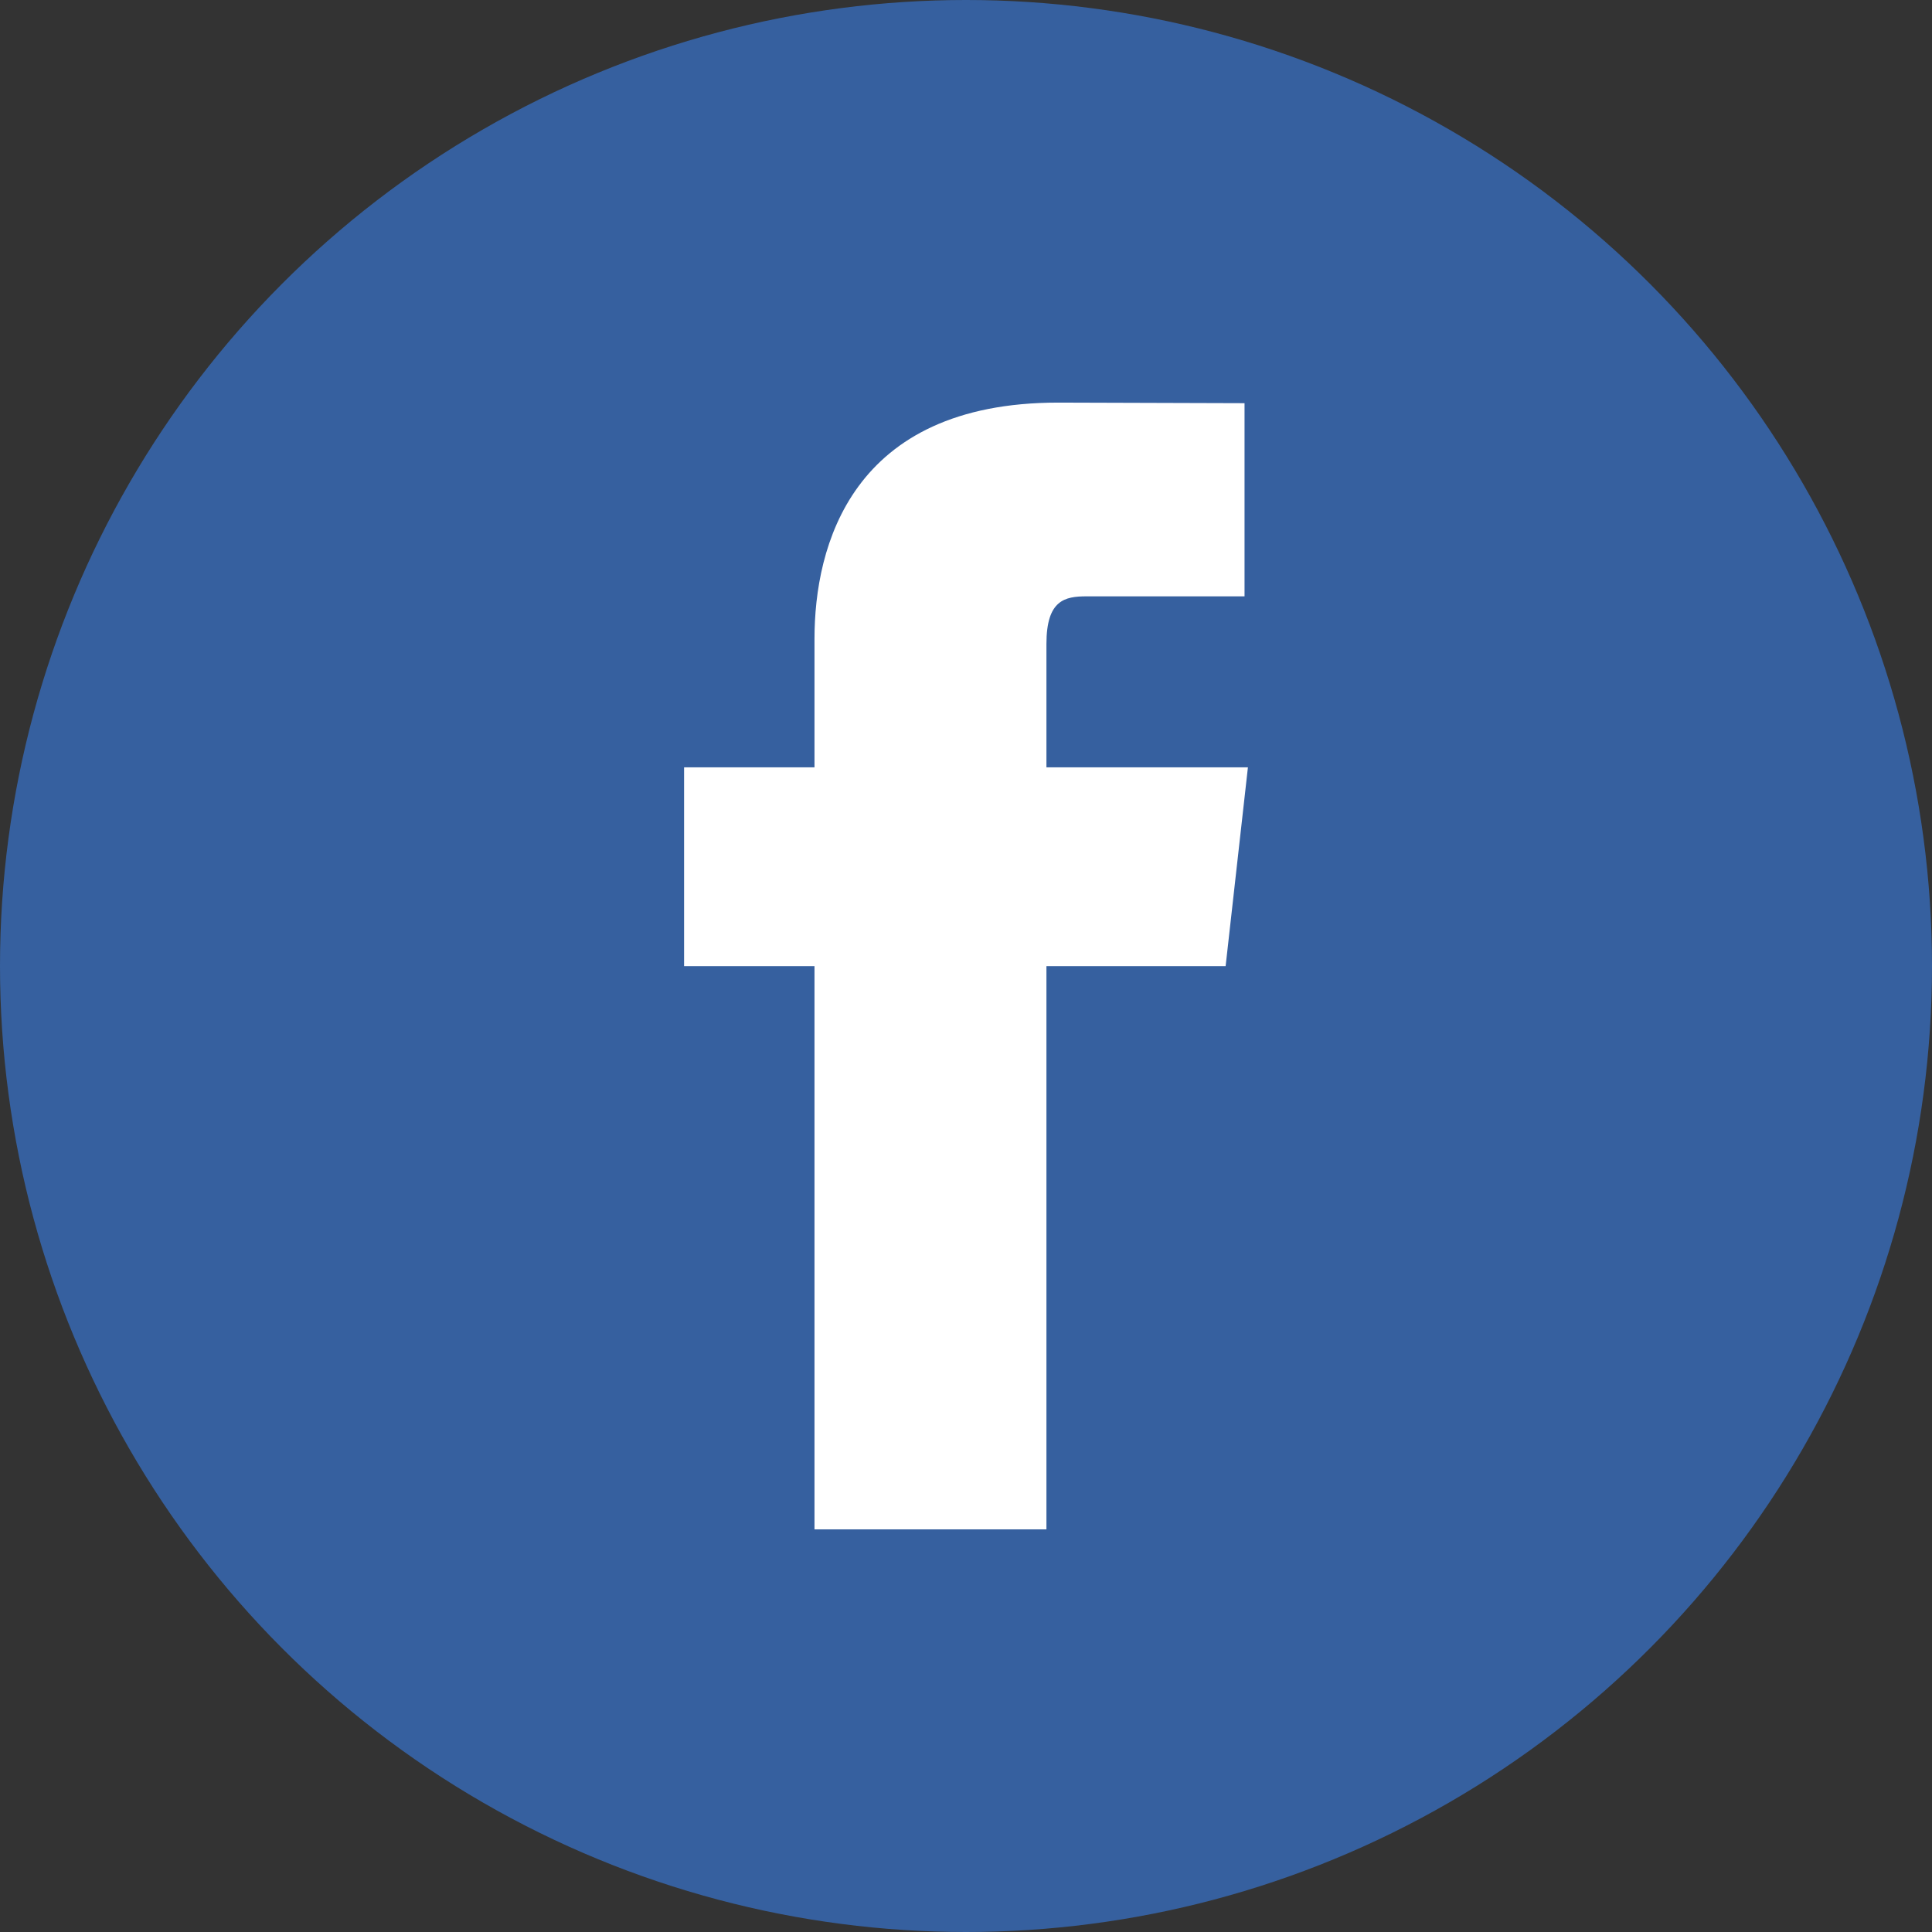
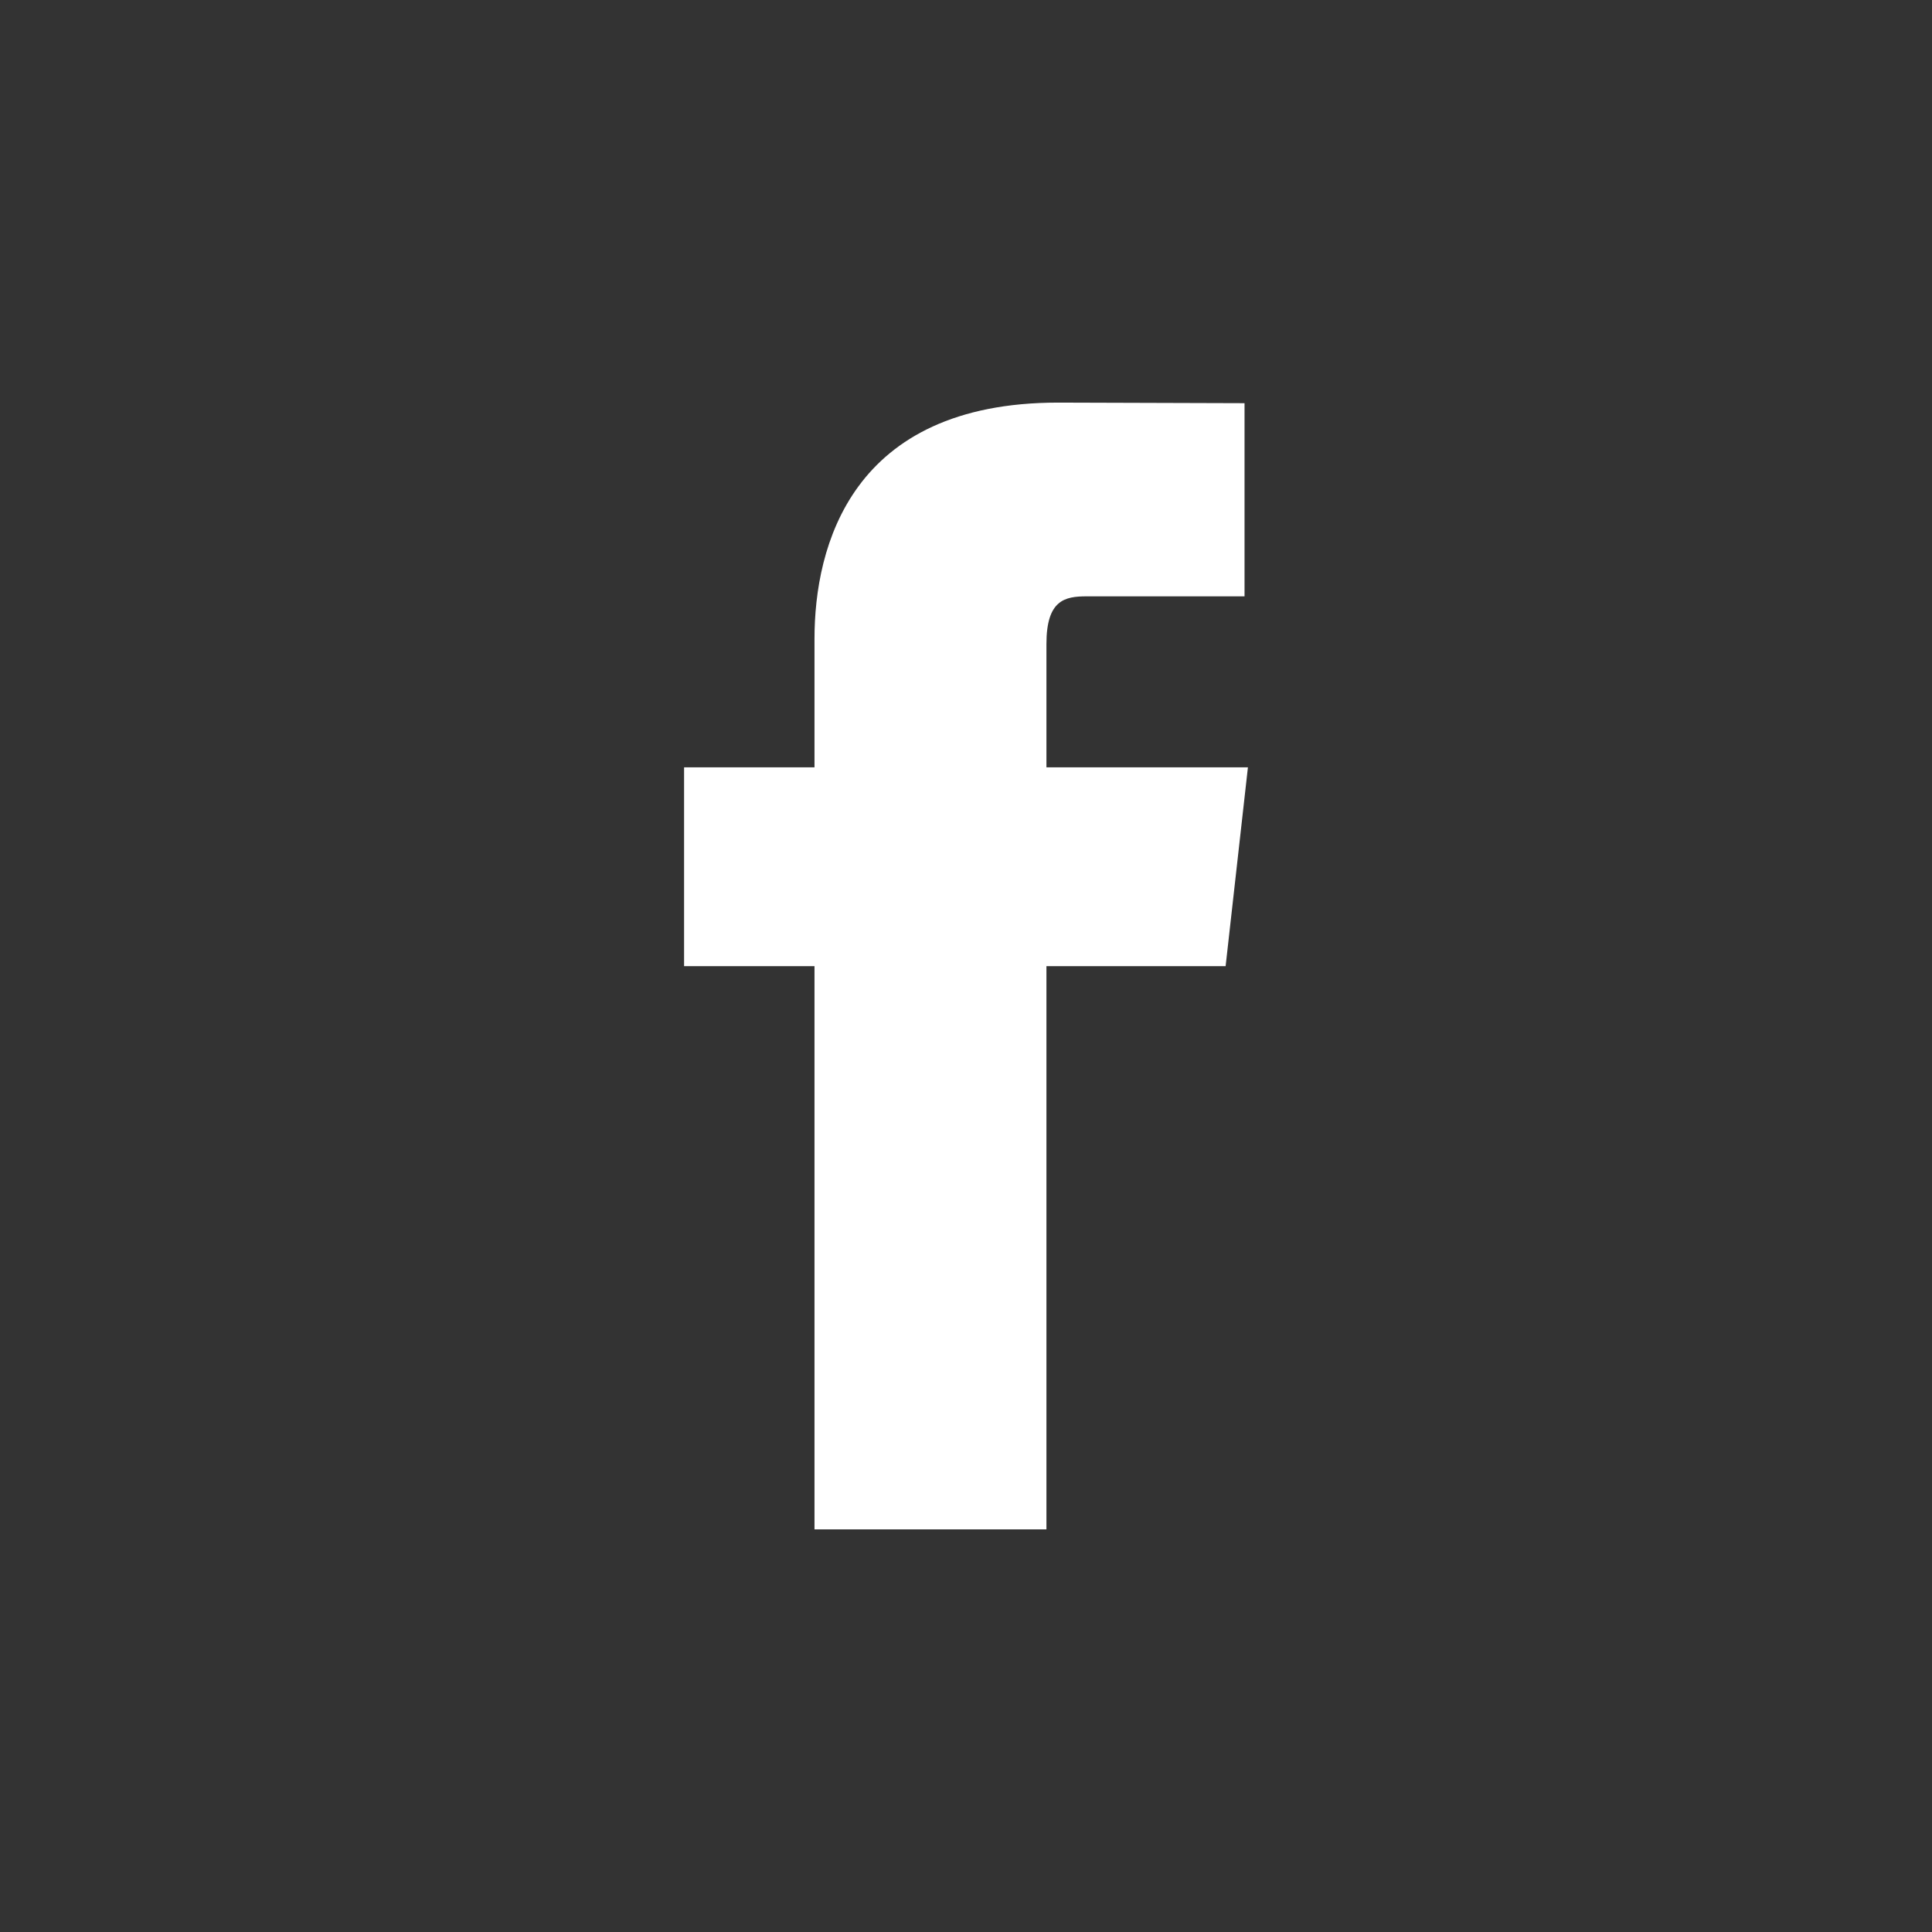
<svg xmlns="http://www.w3.org/2000/svg" id="facebook" data-name="Facebook" viewBox="0 0 990 990">
  <rect x="0" y="0" width="990" height="990" fill="#333333" stroke="none" />
  <defs>
    <style>
      circle {fill: #36609f;}
      path {fill: white;}
    </style>
  </defs>
  <title>icon-facebook</title>
-   <circle cx="495" cy="495" r="495" />
  <path d="M422.365,788.691H541.216v-288.6h91.818L644.463,398.2H541.216V335c0-22.546,9.415-24.421,20.593-24.421h80.919V211.6l-95.535-.295c-106.126,0-124.829,73.784-124.829,121.028V398.2H355.537v101.89h66.827C422.365,630.914,422.365,788.691,422.365,788.691Z" transform="translate(-5 -5)" />
</svg>